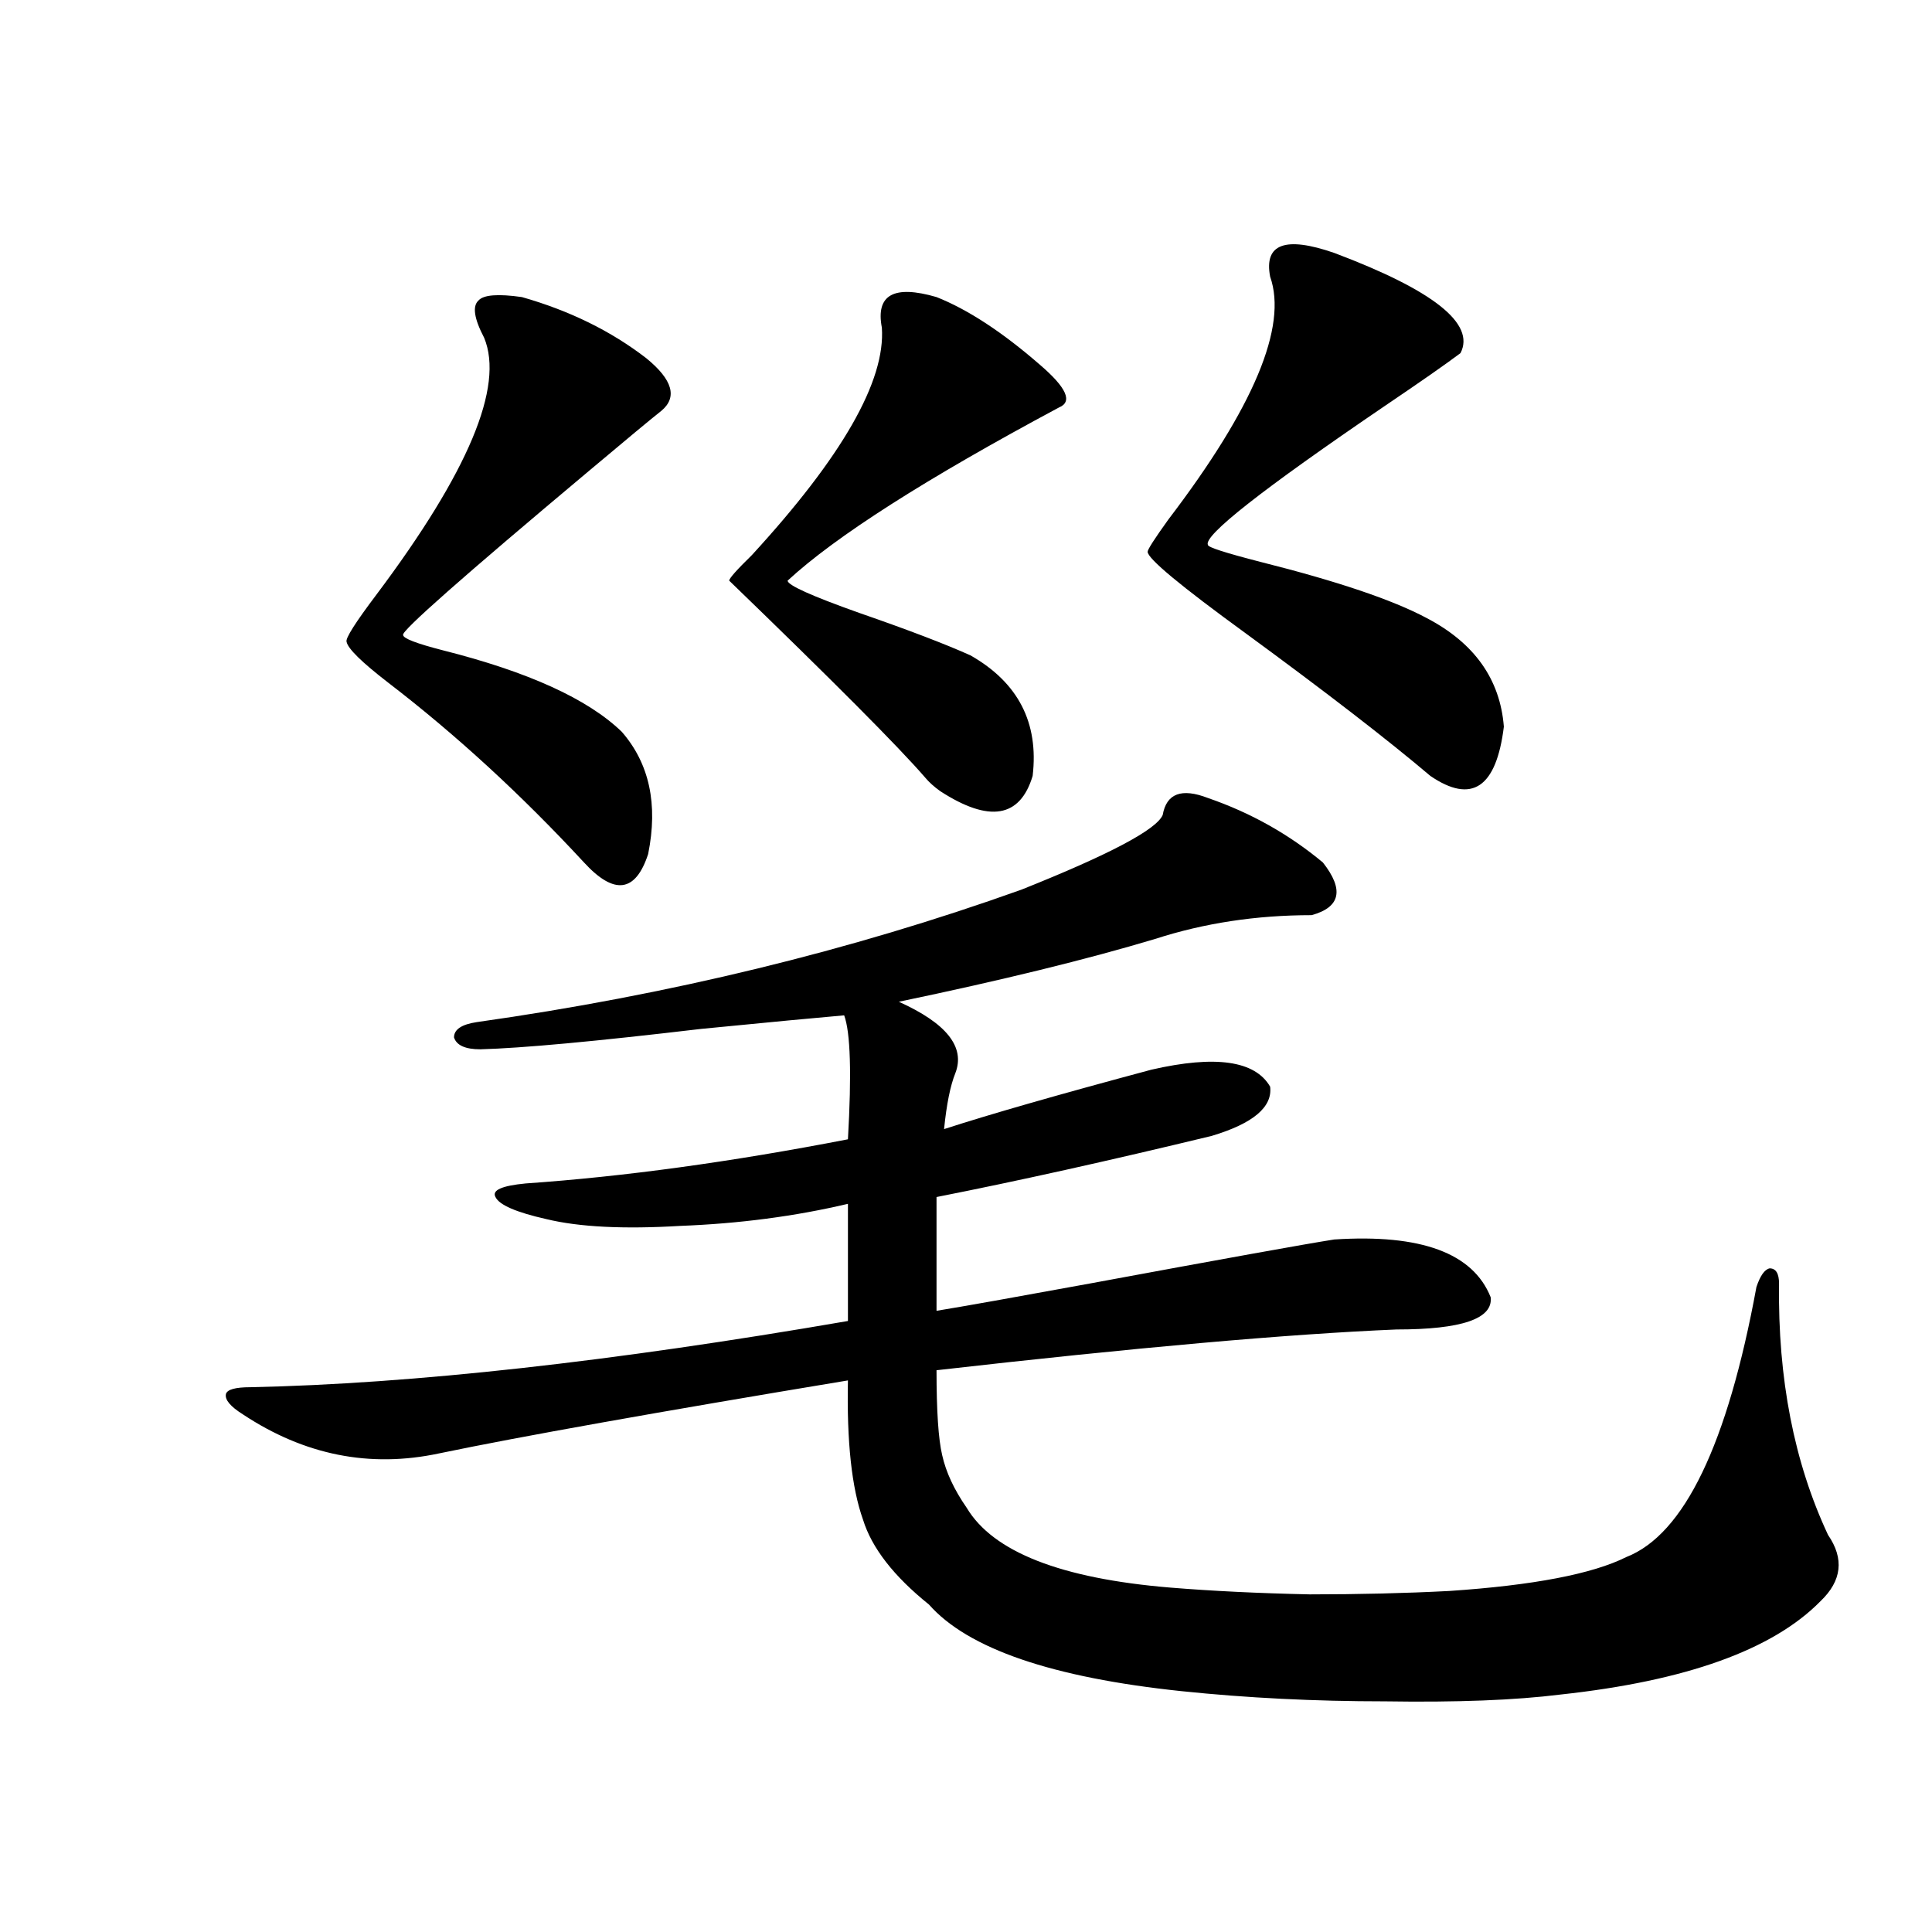
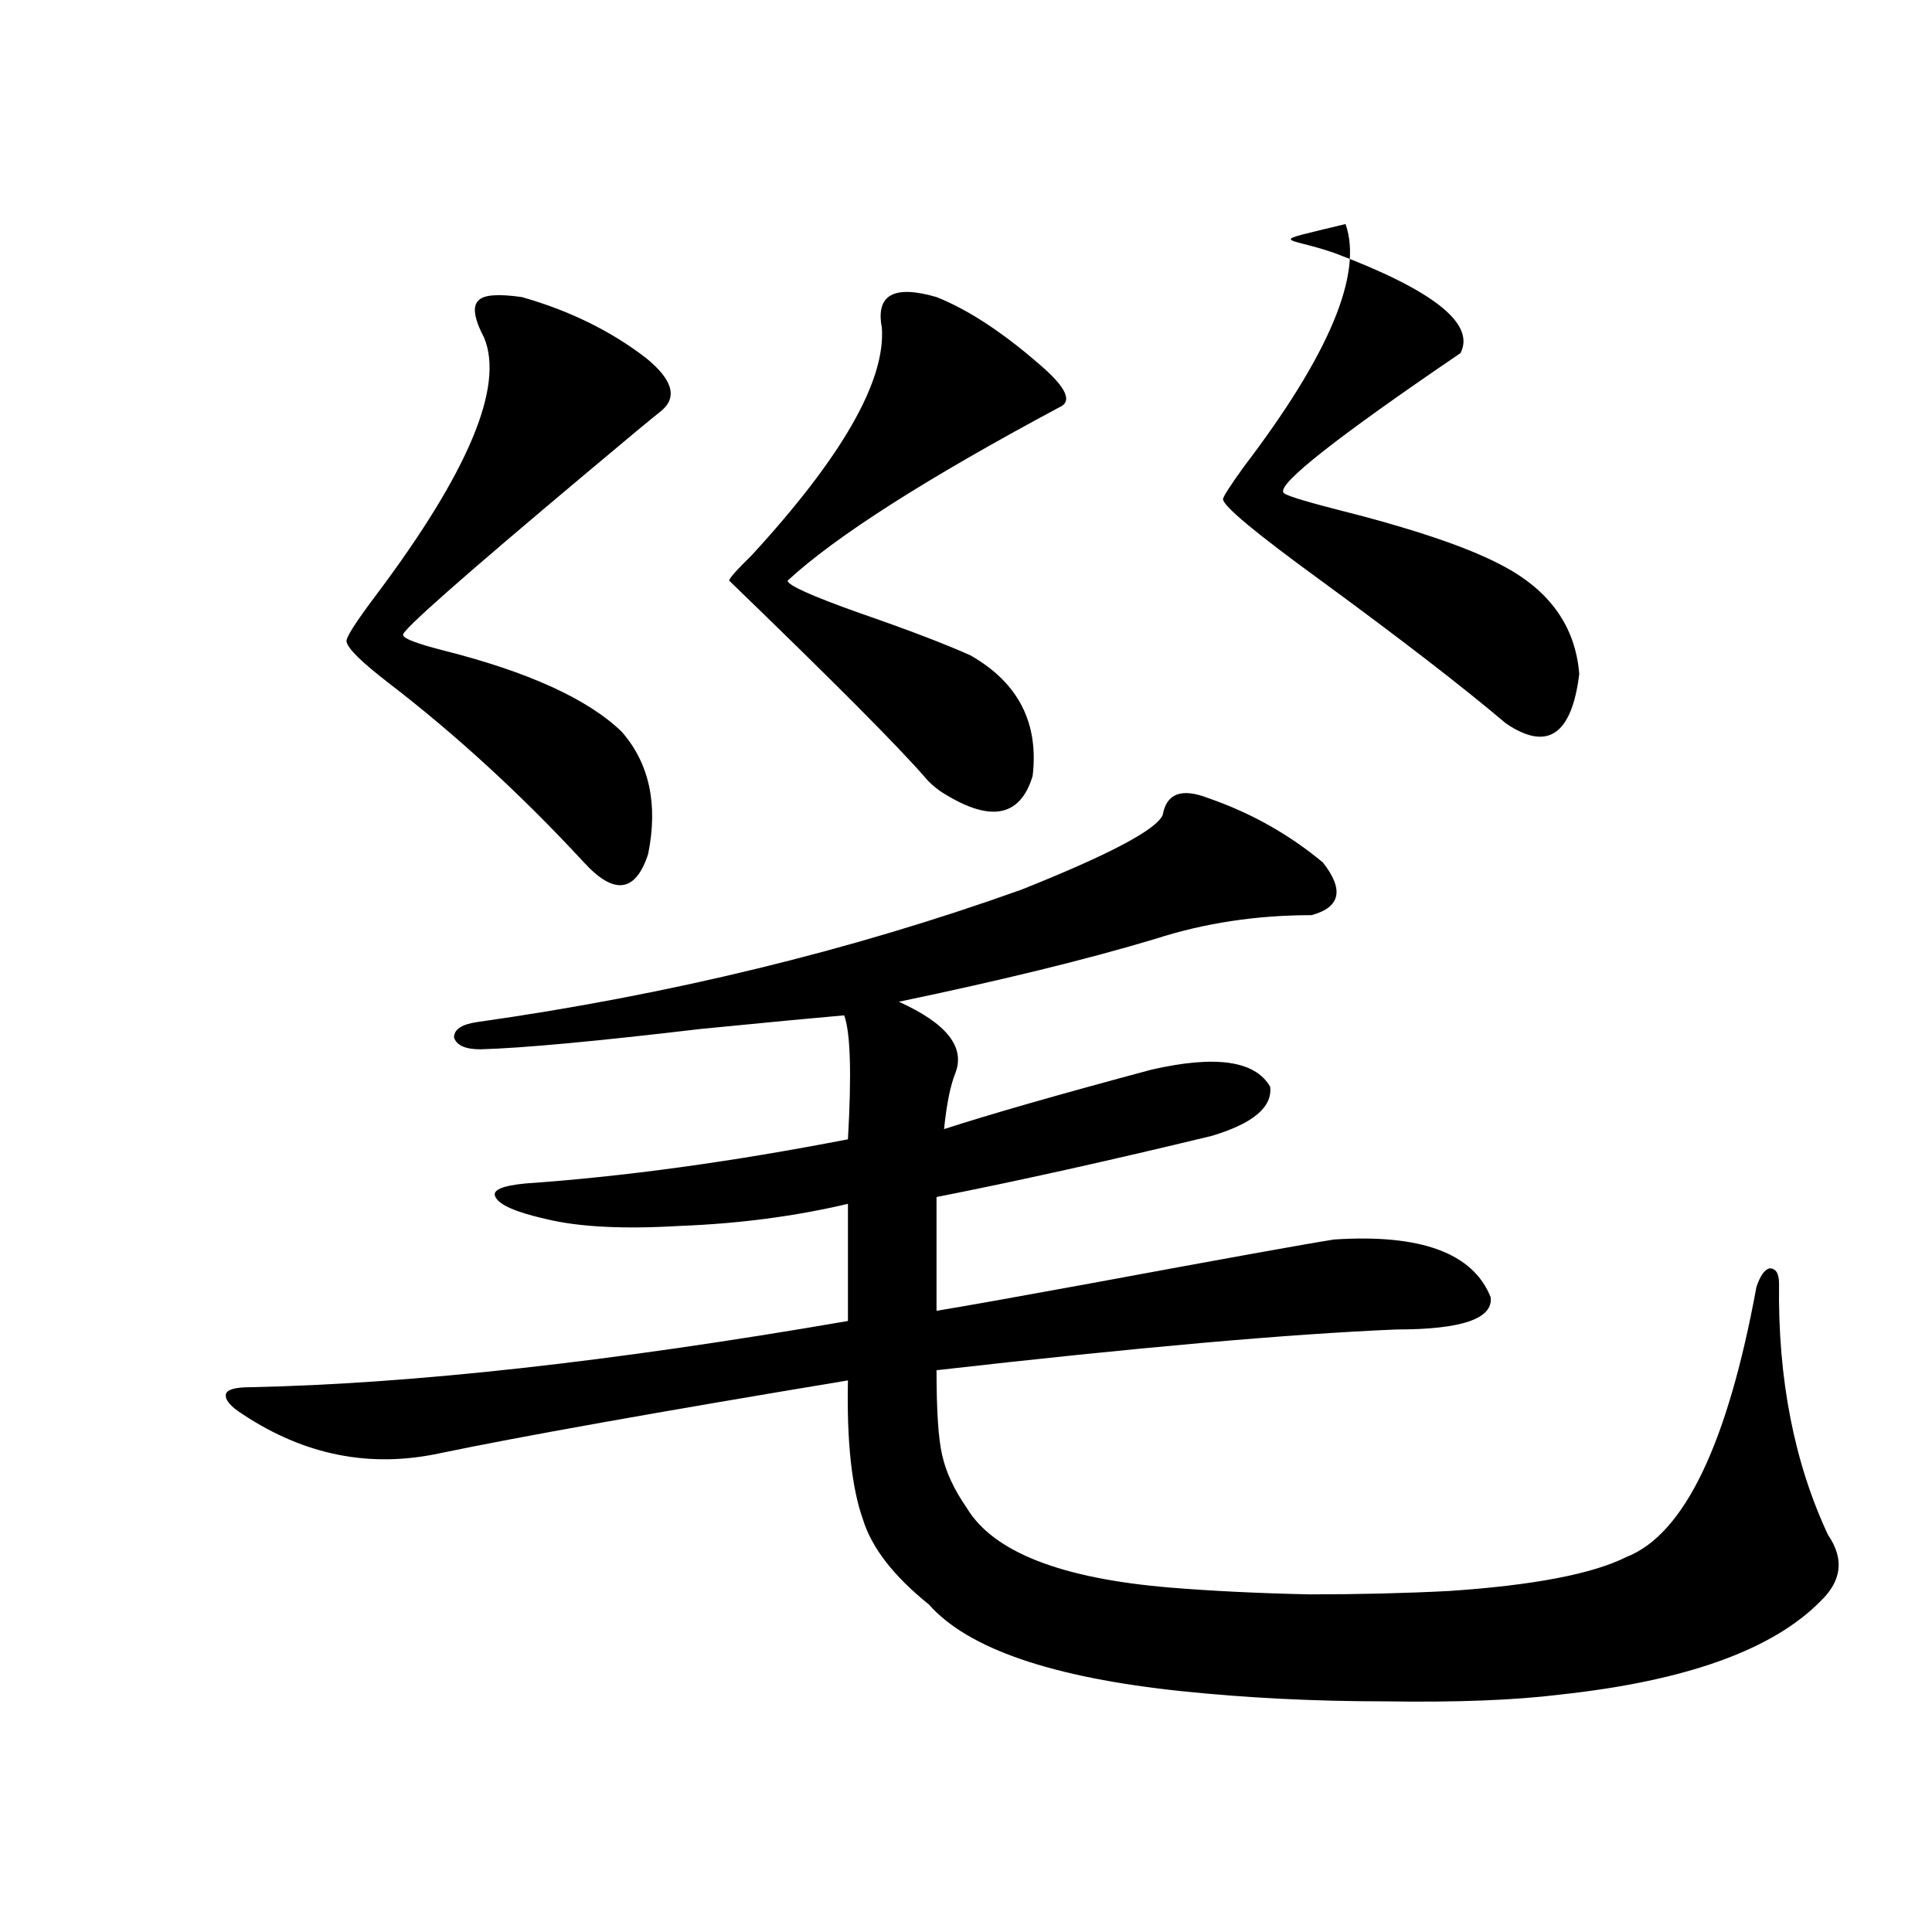
<svg xmlns="http://www.w3.org/2000/svg" version="1.1" id="图层_1" x="0px" y="0px" width="1000px" height="1000px" viewBox="0 0 1000 1000" enable-background="new 0 0 1000 1000" xml:space="preserve">
-   <path d="M625.229,413.039c22.104,7.622,41.95,18.76,59.511,33.398c11.052,14.063,9.101,23.154-5.854,27.246  c-28.627,0-55.608,4.106-80.974,12.305c-35.121,10.547-79.357,21.396-132.68,32.52c24.71,11.138,34.466,23.442,29.268,36.914  c-2.606,6.455-4.558,16.123-5.854,29.004c23.414-7.607,59.176-17.866,107.314-30.762c33.17-7.607,53.657-4.683,61.462,8.789  c1.296,10.547-8.78,19.048-30.243,25.488c-53.337,12.896-100.82,23.442-142.436,31.641v58.887  c14.299-2.334,40.64-7.031,79.022-14.063c69.587-12.881,111.857-20.503,126.826-22.852c44.877-2.925,71.858,7.031,80.974,29.883  c1.296,11.138-14.969,16.699-48.779,16.699c-55.943,2.349-135.286,9.38-238.043,21.094c0,21.094,0.976,35.747,2.927,43.945  c1.951,8.789,6.174,17.881,12.683,27.246c13.658,22.852,48.779,36.626,105.363,41.309c21.463,1.758,45.518,2.939,72.193,3.516  c25.365,0,49.42-0.576,72.193-1.758c43.566-2.925,74.145-8.789,91.705-17.578c29.908-11.714,52.347-58.296,67.315-139.746  c1.951-5.85,4.223-9.077,6.829-9.668c3.247,0,4.878,2.637,4.878,7.91c-0.655,49.219,7.805,92.588,25.365,130.078  c8.445,12.305,7.149,23.73-3.902,34.277c-24.725,25.187-69.602,41.309-134.631,48.34c-23.414,2.926-53.657,4.093-90.729,3.516  c-36.432,0-71.553-1.758-105.363-5.273c-66.995-7.031-110.576-21.973-130.729-44.824c-18.216-14.639-29.603-29.292-34.146-43.945  c-5.854-16.396-8.46-40.43-7.805-72.07c-98.869,16.411-169.432,29.004-211.702,37.793c-35.776,7.622-69.602,0.879-101.461-20.215  c-6.509-4.092-9.436-7.607-8.78-10.547c0.641-2.334,4.878-3.516,12.683-3.516c83.9-1.758,186.978-13.184,309.261-34.277v-60.645  c-27.316,6.455-56.264,10.259-86.827,11.426c-29.268,1.758-52.361,0.591-69.267-3.516c-15.609-3.516-24.39-7.319-26.341-11.426  c-1.951-3.516,3.247-5.85,15.609-7.031c50.73-3.516,106.339-11.123,166.825-22.852c1.951-33.975,1.296-55.371-1.951-64.16  c-13.658,1.182-38.383,3.516-74.145,7.031c-54.633,6.455-92.681,9.971-114.144,10.547c-7.805,0-12.362-2.046-13.658-6.152  c0-4.092,3.902-6.729,11.707-7.91c99.51-14.063,193.486-36.914,281.944-68.555c45.518-18.154,69.907-31.05,73.169-38.672  C603.766,410.705,611.57,407.766,625.229,413.039z M270.115,153.762c24.71,7.031,46.173,17.578,64.389,31.641  c13.658,11.138,16.25,20.215,7.805,27.246c-5.213,4.106-17.561,14.365-37.072,30.762c-65.699,55.083-97.894,83.496-96.583,85.254  c0,1.758,6.829,4.395,20.487,7.91c44.222,11.138,75.12,25.2,92.681,42.188c14.299,16.411,18.856,37.505,13.658,63.281  c-6.509,19.927-17.561,21.396-33.17,4.395c-32.529-35.156-66.34-66.206-101.461-93.164c-13.658-10.547-20.822-17.578-21.463-21.094  c-0.655-1.758,4.543-9.956,15.609-24.609c47.469-63.281,66.005-107.515,55.608-132.715c-5.213-9.956-6.188-16.396-2.927-19.336  C250.269,152.595,257.753,152.004,270.115,153.762z M484.744,153.762c16.25,6.455,34.146,18.169,53.657,35.156  c13.658,11.729,16.905,19.048,9.756,21.973c-68.946,36.914-115.774,66.797-140.484,89.648c0,2.349,12.348,7.91,37.072,16.699  c25.365,8.789,44.542,16.123,57.56,21.973c24.71,14.063,35.441,34.868,32.194,62.402c-6.509,21.685-22.438,24.321-47.804,7.91  c-3.262-2.334-5.854-4.683-7.805-7.031c-13.658-15.82-47.483-49.795-101.461-101.953c0-1.167,3.902-5.562,11.707-13.184  c46.828-50.977,69.267-90.225,67.315-117.773C453.19,152.595,462.626,147.321,484.744,153.762z M690.593,130.91  c51.371,19.336,73.169,36.626,65.364,51.855c-7.805,5.864-20.822,14.941-39.023,27.246c-63.748,43.369-94.312,67.388-91.705,72.07  c0,1.182,9.101,4.106,27.316,8.789c39.664,9.971,68.291,19.639,85.852,29.004c24.71,12.896,38.048,31.641,39.999,56.25  c-3.902,31.641-16.585,40.142-38.048,25.488c-22.118-18.745-53.992-43.354-95.607-73.828c-33.825-24.609-50.73-38.672-50.73-42.188  c0-1.167,3.567-6.729,10.731-16.699c44.222-58.008,61.782-99.893,52.682-125.684C654.161,126.228,665.228,122.121,690.593,130.91z" />
+   <path d="M625.229,413.039c22.104,7.622,41.95,18.76,59.511,33.398c11.052,14.063,9.101,23.154-5.854,27.246  c-28.627,0-55.608,4.106-80.974,12.305c-35.121,10.547-79.357,21.396-132.68,32.52c24.71,11.138,34.466,23.442,29.268,36.914  c-2.606,6.455-4.558,16.123-5.854,29.004c23.414-7.607,59.176-17.866,107.314-30.762c33.17-7.607,53.657-4.683,61.462,8.789  c1.296,10.547-8.78,19.048-30.243,25.488c-53.337,12.896-100.82,23.442-142.436,31.641v58.887  c14.299-2.334,40.64-7.031,79.022-14.063c69.587-12.881,111.857-20.503,126.826-22.852c44.877-2.925,71.858,7.031,80.974,29.883  c1.296,11.138-14.969,16.699-48.779,16.699c-55.943,2.349-135.286,9.38-238.043,21.094c0,21.094,0.976,35.747,2.927,43.945  c1.951,8.789,6.174,17.881,12.683,27.246c13.658,22.852,48.779,36.626,105.363,41.309c21.463,1.758,45.518,2.939,72.193,3.516  c25.365,0,49.42-0.576,72.193-1.758c43.566-2.925,74.145-8.789,91.705-17.578c29.908-11.714,52.347-58.296,67.315-139.746  c1.951-5.85,4.223-9.077,6.829-9.668c3.247,0,4.878,2.637,4.878,7.91c-0.655,49.219,7.805,92.588,25.365,130.078  c8.445,12.305,7.149,23.73-3.902,34.277c-24.725,25.187-69.602,41.309-134.631,48.34c-23.414,2.926-53.657,4.093-90.729,3.516  c-36.432,0-71.553-1.758-105.363-5.273c-66.995-7.031-110.576-21.973-130.729-44.824c-18.216-14.639-29.603-29.292-34.146-43.945  c-5.854-16.396-8.46-40.43-7.805-72.07c-98.869,16.411-169.432,29.004-211.702,37.793c-35.776,7.622-69.602,0.879-101.461-20.215  c-6.509-4.092-9.436-7.607-8.78-10.547c0.641-2.334,4.878-3.516,12.683-3.516c83.9-1.758,186.978-13.184,309.261-34.277v-60.645  c-27.316,6.455-56.264,10.259-86.827,11.426c-29.268,1.758-52.361,0.591-69.267-3.516c-15.609-3.516-24.39-7.319-26.341-11.426  c-1.951-3.516,3.247-5.85,15.609-7.031c50.73-3.516,106.339-11.123,166.825-22.852c1.951-33.975,1.296-55.371-1.951-64.16  c-13.658,1.182-38.383,3.516-74.145,7.031c-54.633,6.455-92.681,9.971-114.144,10.547c-7.805,0-12.362-2.046-13.658-6.152  c0-4.092,3.902-6.729,11.707-7.91c99.51-14.063,193.486-36.914,281.944-68.555c45.518-18.154,69.907-31.05,73.169-38.672  C603.766,410.705,611.57,407.766,625.229,413.039z M270.115,153.762c24.71,7.031,46.173,17.578,64.389,31.641  c13.658,11.138,16.25,20.215,7.805,27.246c-5.213,4.106-17.561,14.365-37.072,30.762c-65.699,55.083-97.894,83.496-96.583,85.254  c0,1.758,6.829,4.395,20.487,7.91c44.222,11.138,75.12,25.2,92.681,42.188c14.299,16.411,18.856,37.505,13.658,63.281  c-6.509,19.927-17.561,21.396-33.17,4.395c-32.529-35.156-66.34-66.206-101.461-93.164c-13.658-10.547-20.822-17.578-21.463-21.094  c-0.655-1.758,4.543-9.956,15.609-24.609c47.469-63.281,66.005-107.515,55.608-132.715c-5.213-9.956-6.188-16.396-2.927-19.336  C250.269,152.595,257.753,152.004,270.115,153.762z M484.744,153.762c16.25,6.455,34.146,18.169,53.657,35.156  c13.658,11.729,16.905,19.048,9.756,21.973c-68.946,36.914-115.774,66.797-140.484,89.648c0,2.349,12.348,7.91,37.072,16.699  c25.365,8.789,44.542,16.123,57.56,21.973c24.71,14.063,35.441,34.868,32.194,62.402c-6.509,21.685-22.438,24.321-47.804,7.91  c-3.262-2.334-5.854-4.683-7.805-7.031c-13.658-15.82-47.483-49.795-101.461-101.953c0-1.167,3.902-5.562,11.707-13.184  c46.828-50.977,69.267-90.225,67.315-117.773C453.19,152.595,462.626,147.321,484.744,153.762z M690.593,130.91  c51.371,19.336,73.169,36.626,65.364,51.855c-63.748,43.369-94.312,67.388-91.705,72.07  c0,1.182,9.101,4.106,27.316,8.789c39.664,9.971,68.291,19.639,85.852,29.004c24.71,12.896,38.048,31.641,39.999,56.25  c-3.902,31.641-16.585,40.142-38.048,25.488c-22.118-18.745-53.992-43.354-95.607-73.828c-33.825-24.609-50.73-38.672-50.73-42.188  c0-1.167,3.567-6.729,10.731-16.699c44.222-58.008,61.782-99.893,52.682-125.684C654.161,126.228,665.228,122.121,690.593,130.91z" />
</svg>